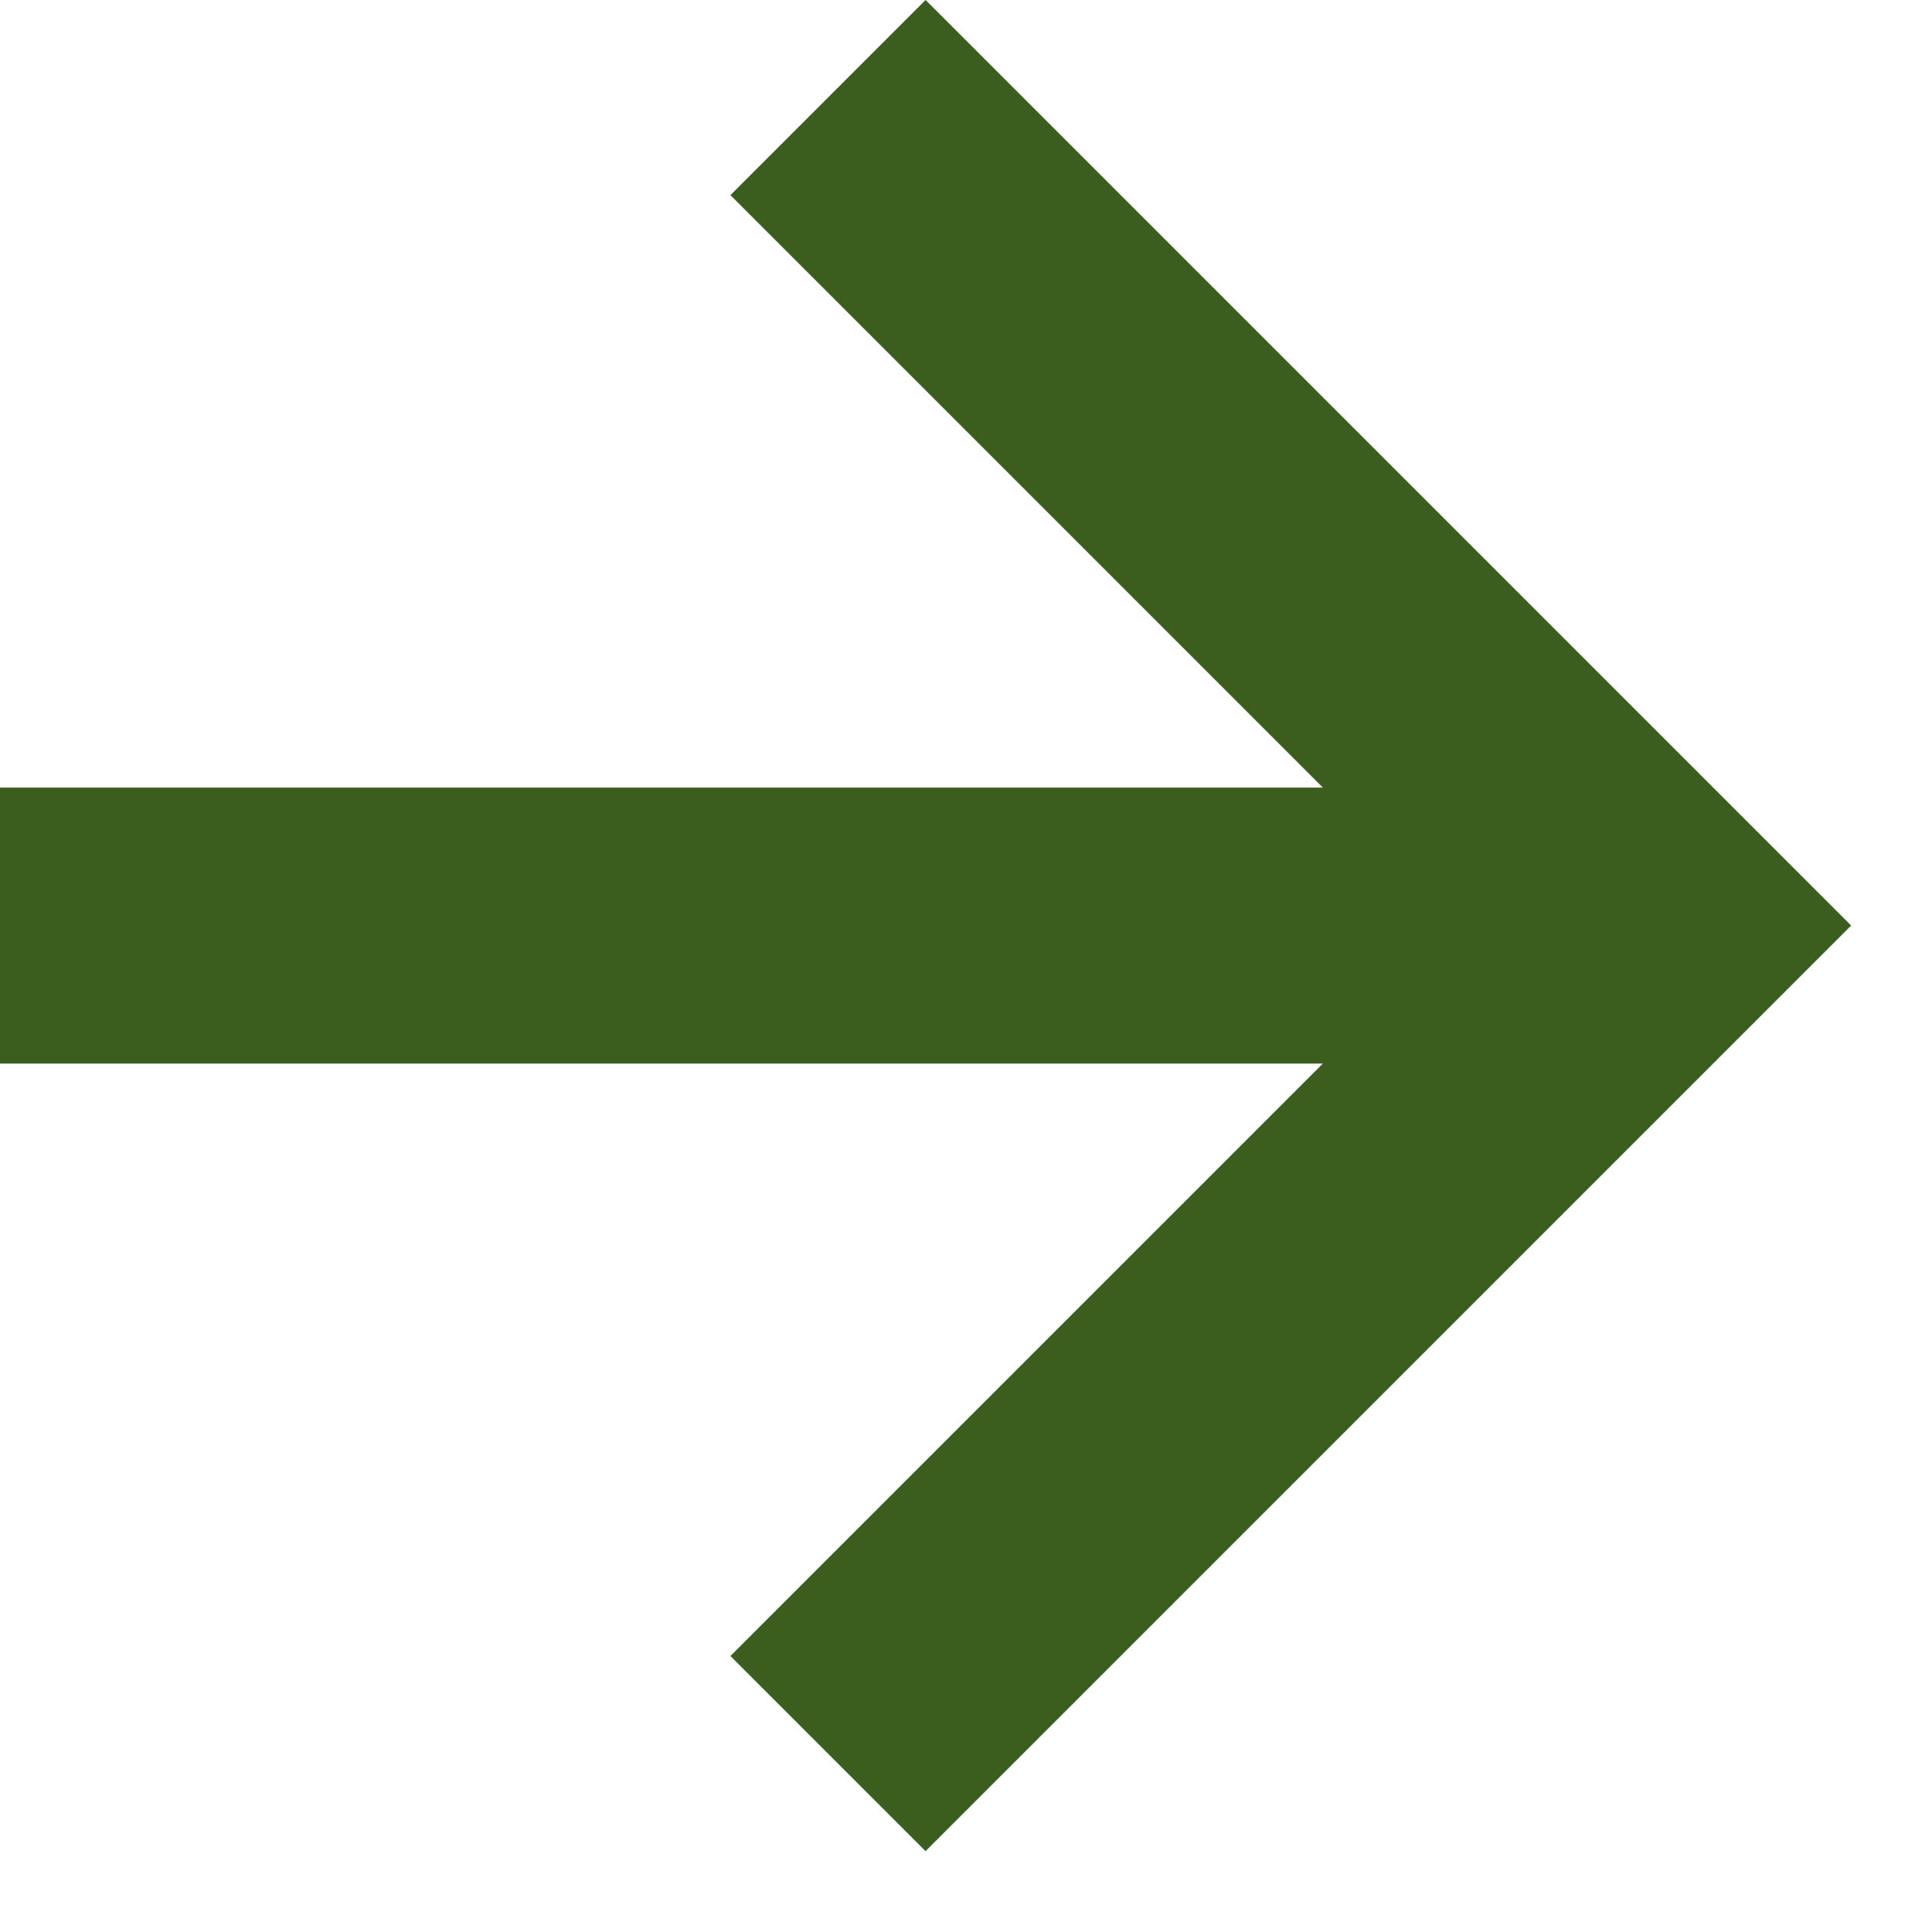
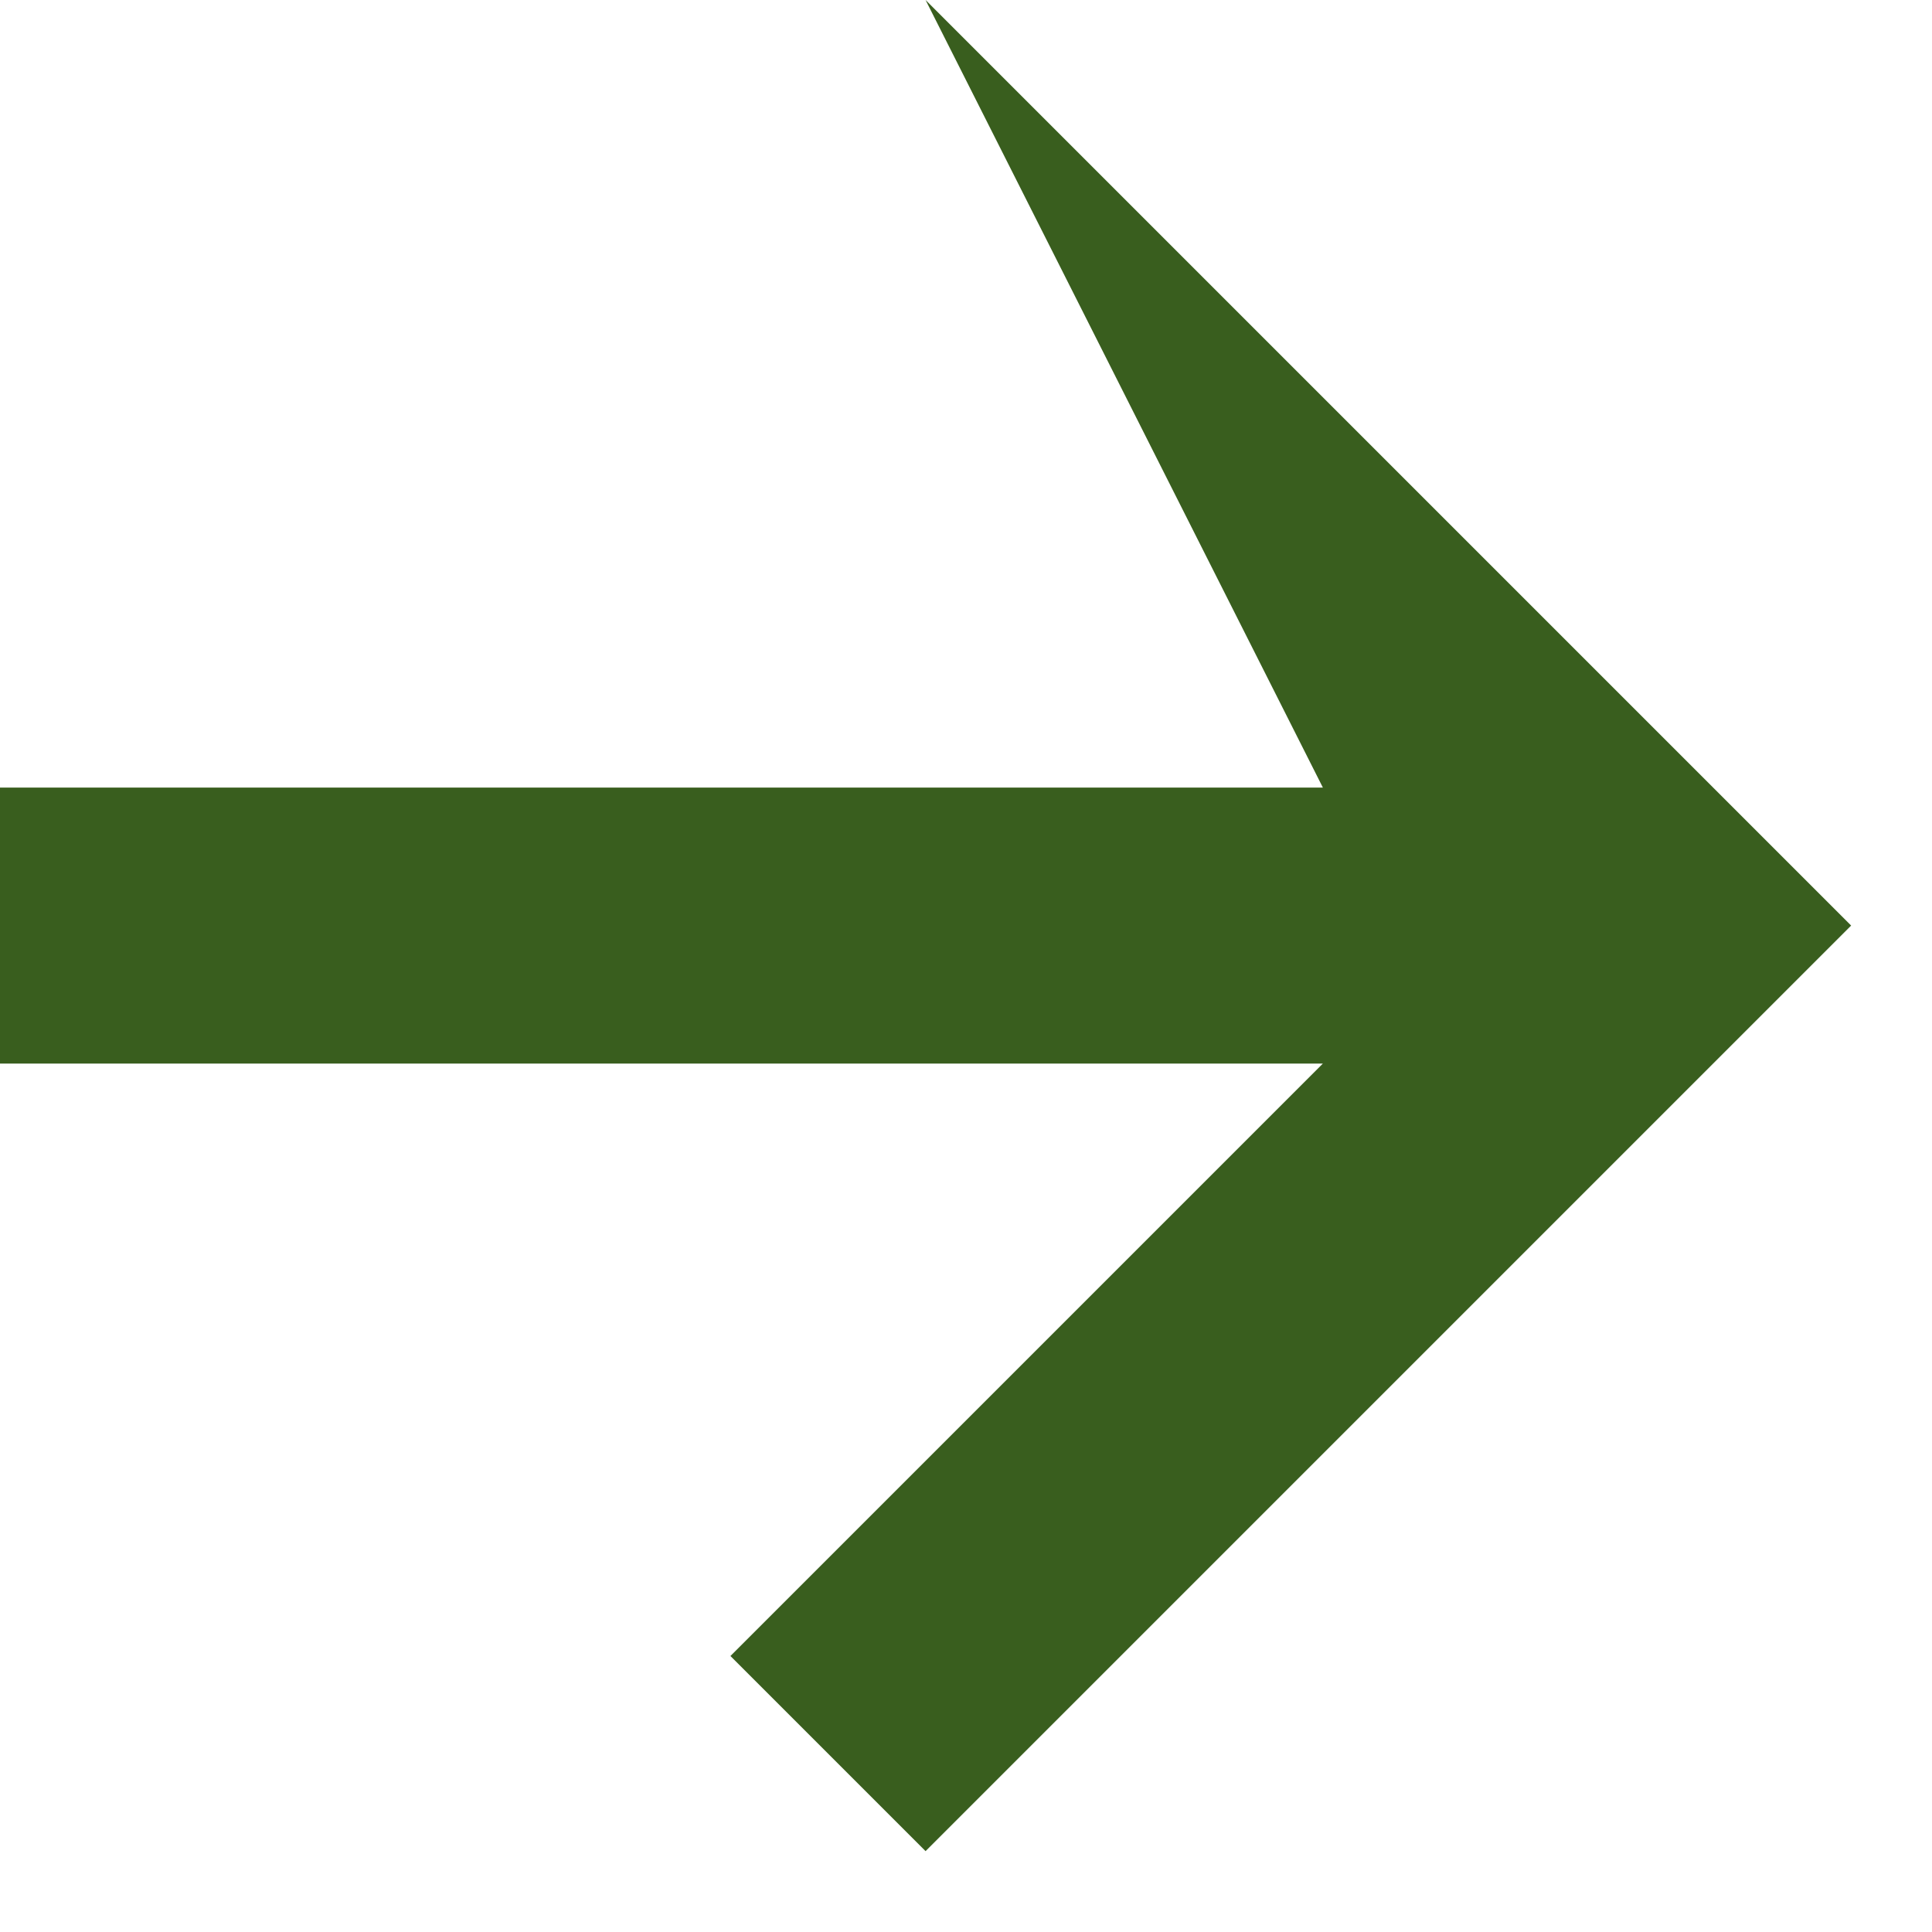
<svg xmlns="http://www.w3.org/2000/svg" fill="none" height="100%" overflow="visible" preserveAspectRatio="none" style="display: block;" viewBox="0 0 14 14" width="100%">
-   <path d="M5.293 12L6.707 13.414L13.414 6.707L6.707 0L5.293 1.414L9.586 5.707H0V7.707H9.586L5.293 12Z" fill="#395E1E" id="icon" />
+   <path d="M5.293 12L6.707 13.414L13.414 6.707L6.707 0L9.586 5.707H0V7.707H9.586L5.293 12Z" fill="#395E1E" id="icon" />
</svg>